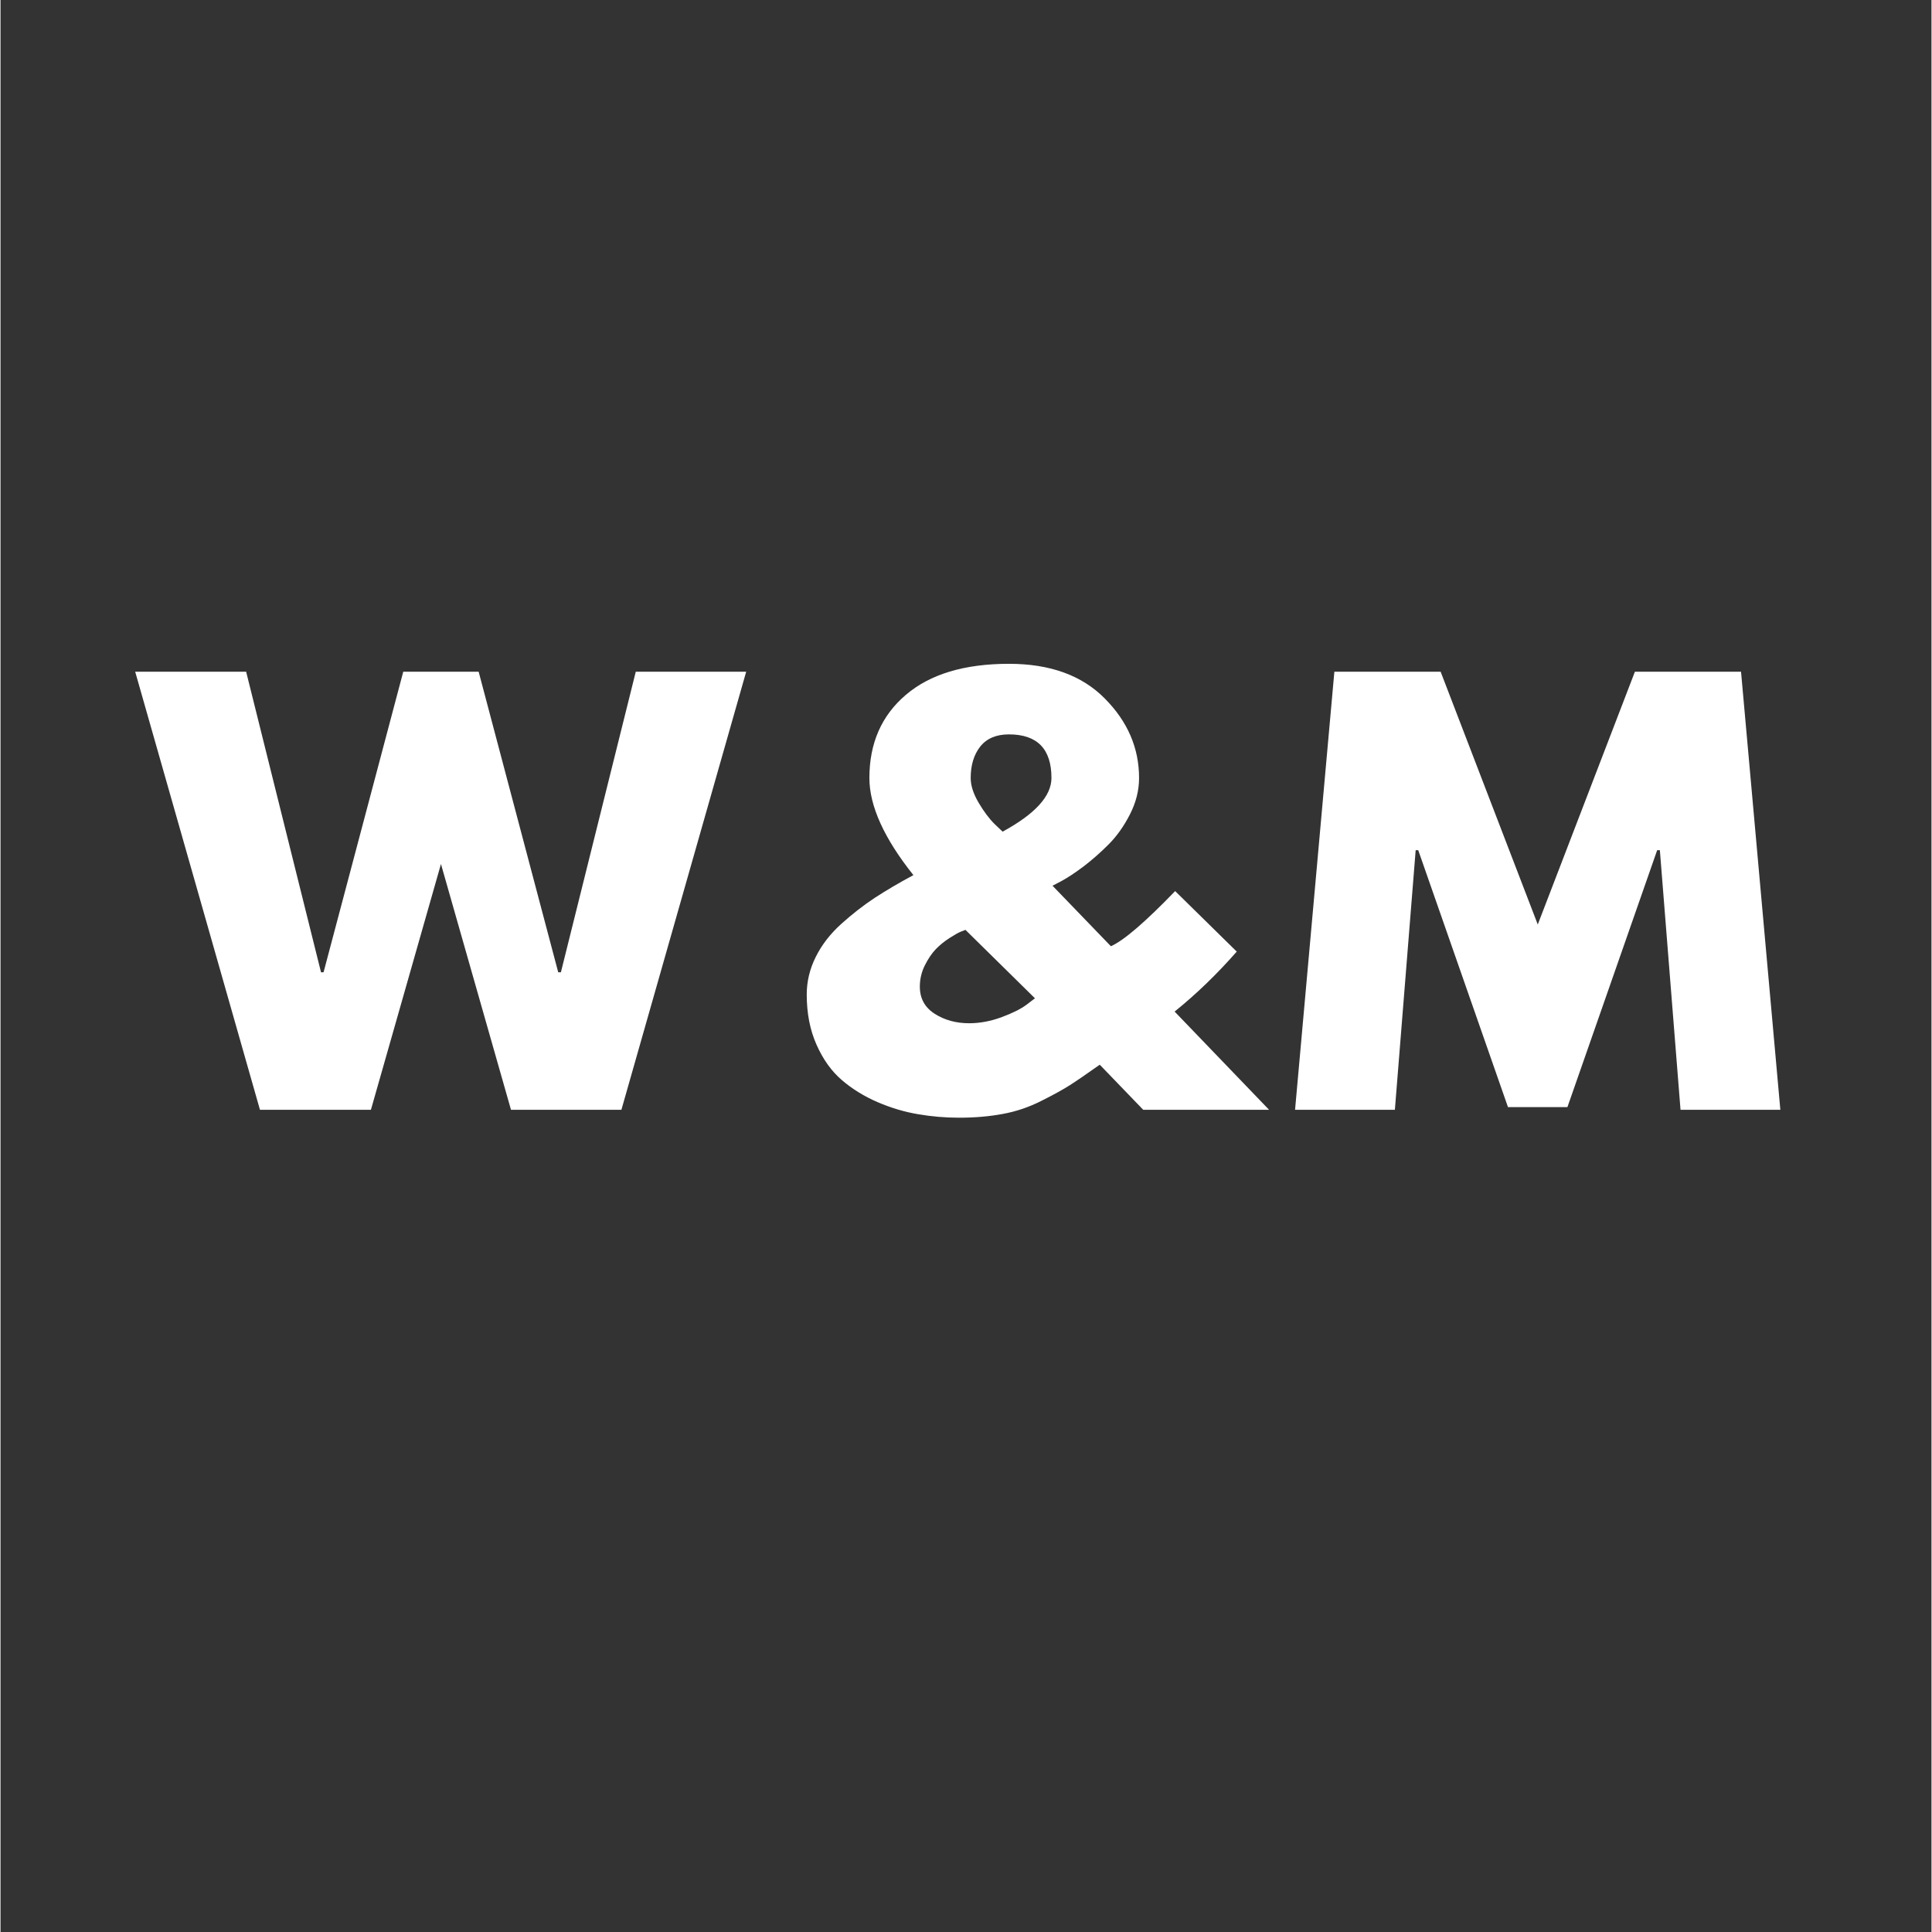
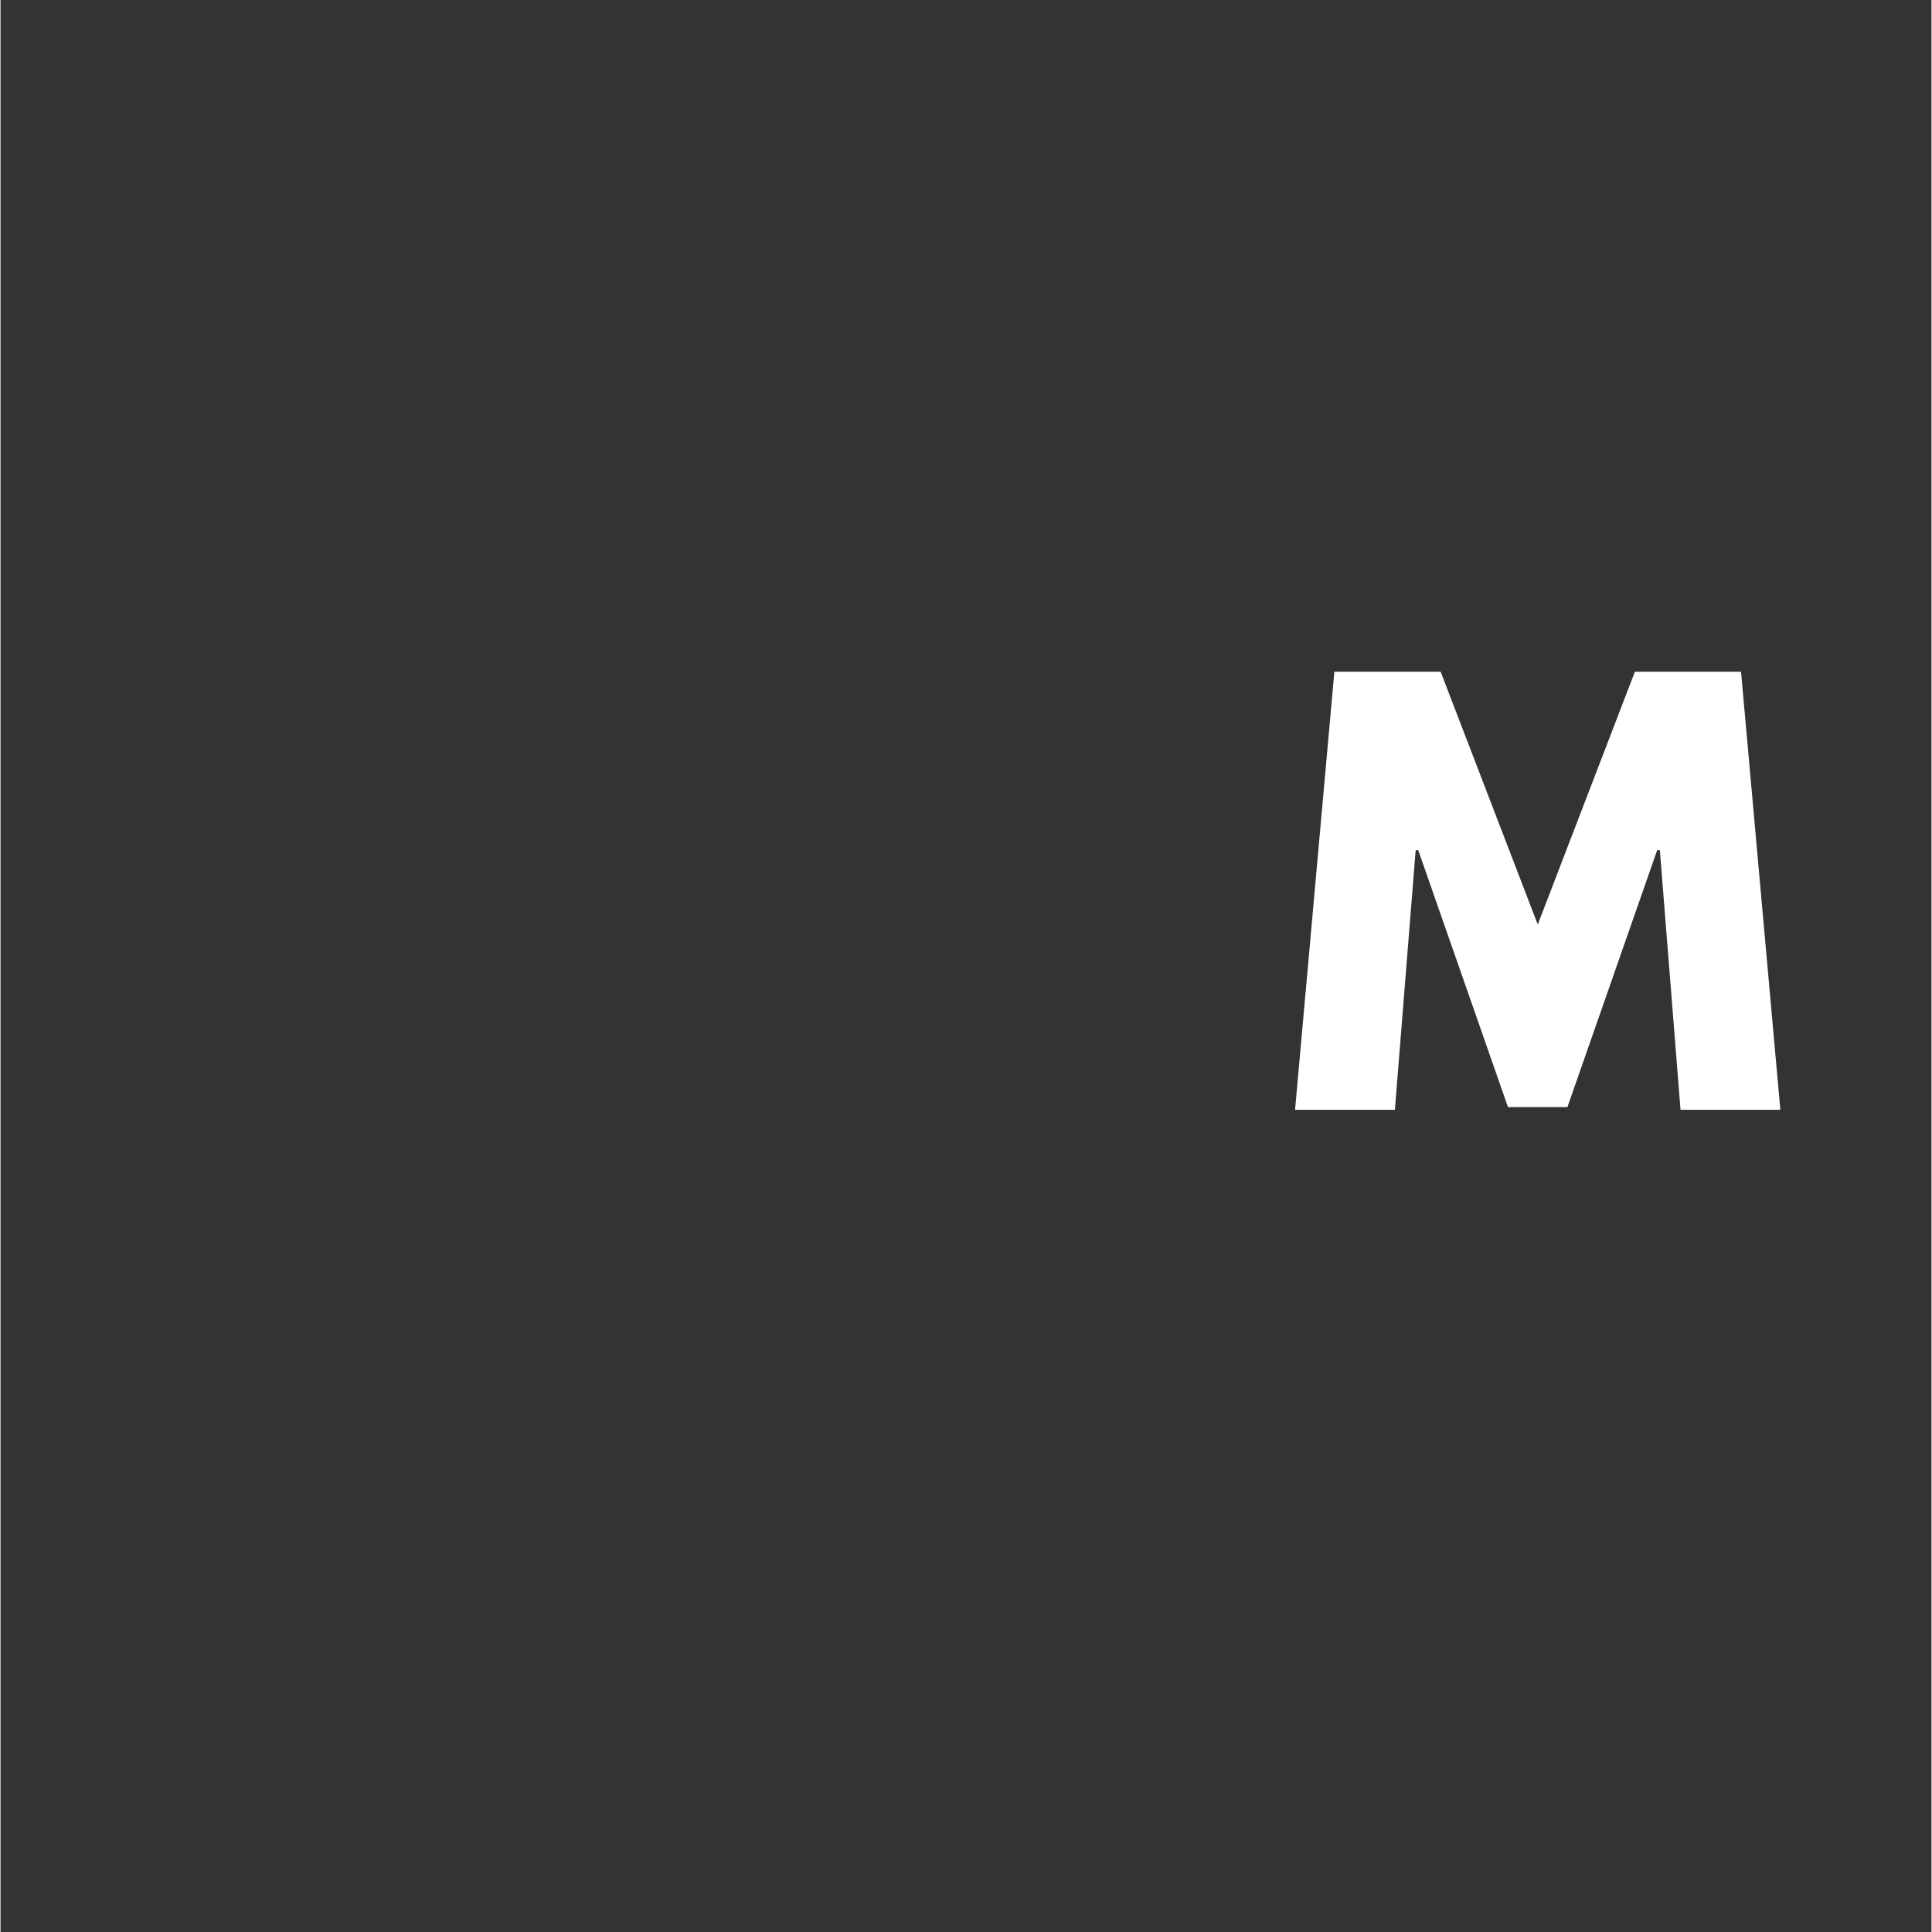
<svg xmlns="http://www.w3.org/2000/svg" version="1.0" preserveAspectRatio="xMidYMid meet" height="300" viewBox="0 0 224.88 225" zoomAndPan="magnify" width="300">
  <rect x="0" y="0" width="224.88" height="225" fill="#333333" stroke="none" />
  <defs>
    <g />
  </defs>
  <g fill-opacity="1" fill="#ffffff">
    <g transform="translate(16.606, 129.245)">
      <g>
-         <path d="M 42.844 0 L 34.688 -28.625 L 26.531 0 L 13.609 0 L -0.922 -51.016 L 12 -51.016 L 20.719 -16.016 L 21.016 -16.016 L 30.297 -51.016 L 39.078 -51.016 L 48.344 -16.016 L 48.656 -16.016 L 57.375 -51.016 L 70.234 -51.016 L 55.703 0 Z M 42.844 0" />
-       </g>
+         </g>
    </g>
  </g>
  <g fill-opacity="1" fill="#ffffff">
    <g transform="translate(92.095, 129.245)">
      <g>
-         <path d="M 1.797 -13.422 C 1.797 -14.941 2.145 -16.398 2.844 -17.797 C 3.539 -19.203 4.531 -20.484 5.812 -21.641 C 7.094 -22.797 8.391 -23.805 9.703 -24.672 C 11.023 -25.535 12.531 -26.422 14.219 -27.328 C 10.801 -31.617 9.094 -35.391 9.094 -38.641 C 9.094 -42.68 10.504 -45.906 13.328 -48.312 C 16.148 -50.727 20.156 -51.938 25.344 -51.938 C 30.125 -51.938 33.844 -50.594 36.5 -47.906 C 39.164 -45.227 40.5 -42.141 40.5 -38.641 C 40.5 -37.203 40.145 -35.789 39.438 -34.406 C 38.738 -33.031 37.906 -31.859 36.938 -30.891 C 35.969 -29.922 34.988 -29.062 34 -28.312 C 33.008 -27.57 32.164 -27.016 31.469 -26.641 L 30.422 -26.094 L 37.219 -19.047 C 38.707 -19.703 41.203 -21.844 44.703 -25.469 L 51.875 -18.422 C 49.562 -15.785 47.148 -13.457 44.641 -11.438 L 55.641 0 L 40.984 0 L 35.922 -5.25 C 34.359 -4.145 33.203 -3.352 32.453 -2.875 C 31.711 -2.395 30.609 -1.785 29.141 -1.047 C 27.68 -0.305 26.176 0.203 24.625 0.484 C 23.082 0.773 21.383 0.922 19.531 0.922 C 17.926 0.922 16.336 0.785 14.766 0.516 C 13.203 0.254 11.629 -0.211 10.047 -0.891 C 8.461 -1.578 7.07 -2.438 5.875 -3.469 C 4.676 -4.5 3.695 -5.867 2.938 -7.578 C 2.176 -9.285 1.797 -11.234 1.797 -13.422 Z M 25.344 -43.719 C 23.863 -43.719 22.75 -43.242 22 -42.297 C 21.258 -41.348 20.891 -40.129 20.891 -38.641 C 20.891 -37.773 21.195 -36.816 21.812 -35.766 C 22.438 -34.711 23.062 -33.879 23.688 -33.266 L 24.609 -32.391 C 28.398 -34.453 30.297 -36.535 30.297 -38.641 C 30.297 -42.023 28.645 -43.719 25.344 -43.719 Z M 28.375 -12.984 L 20.281 -20.953 C 20.156 -20.91 19.969 -20.836 19.719 -20.734 C 19.477 -20.641 19.047 -20.395 18.422 -20 C 17.805 -19.602 17.27 -19.164 16.812 -18.688 C 16.363 -18.219 15.941 -17.594 15.547 -16.812 C 15.16 -16.031 14.969 -15.207 14.969 -14.344 C 14.969 -12.977 15.539 -11.926 16.688 -11.188 C 17.844 -10.445 19.188 -10.078 20.719 -10.078 C 21.945 -10.078 23.203 -10.312 24.484 -10.781 C 25.766 -11.258 26.734 -11.742 27.391 -12.234 Z M 28.375 -12.984" />
-       </g>
+         </g>
    </g>
  </g>
  <g fill-opacity="1" fill="#ffffff">
    <g transform="translate(149.778, 129.245)">
      <g>
        <path d="M 45.875 0 L 43.469 -30.234 L 43.156 -30.234 L 32.703 -0.312 L 25.781 -0.312 L 15.328 -30.234 L 15.031 -30.234 L 12.609 0 L 0.984 0 L 5.562 -51.016 L 17.938 -51.016 L 29.25 -21.578 L 40.562 -51.016 L 52.922 -51.016 L 57.5 0 Z M 45.875 0" />
      </g>
    </g>
  </g>
</svg>